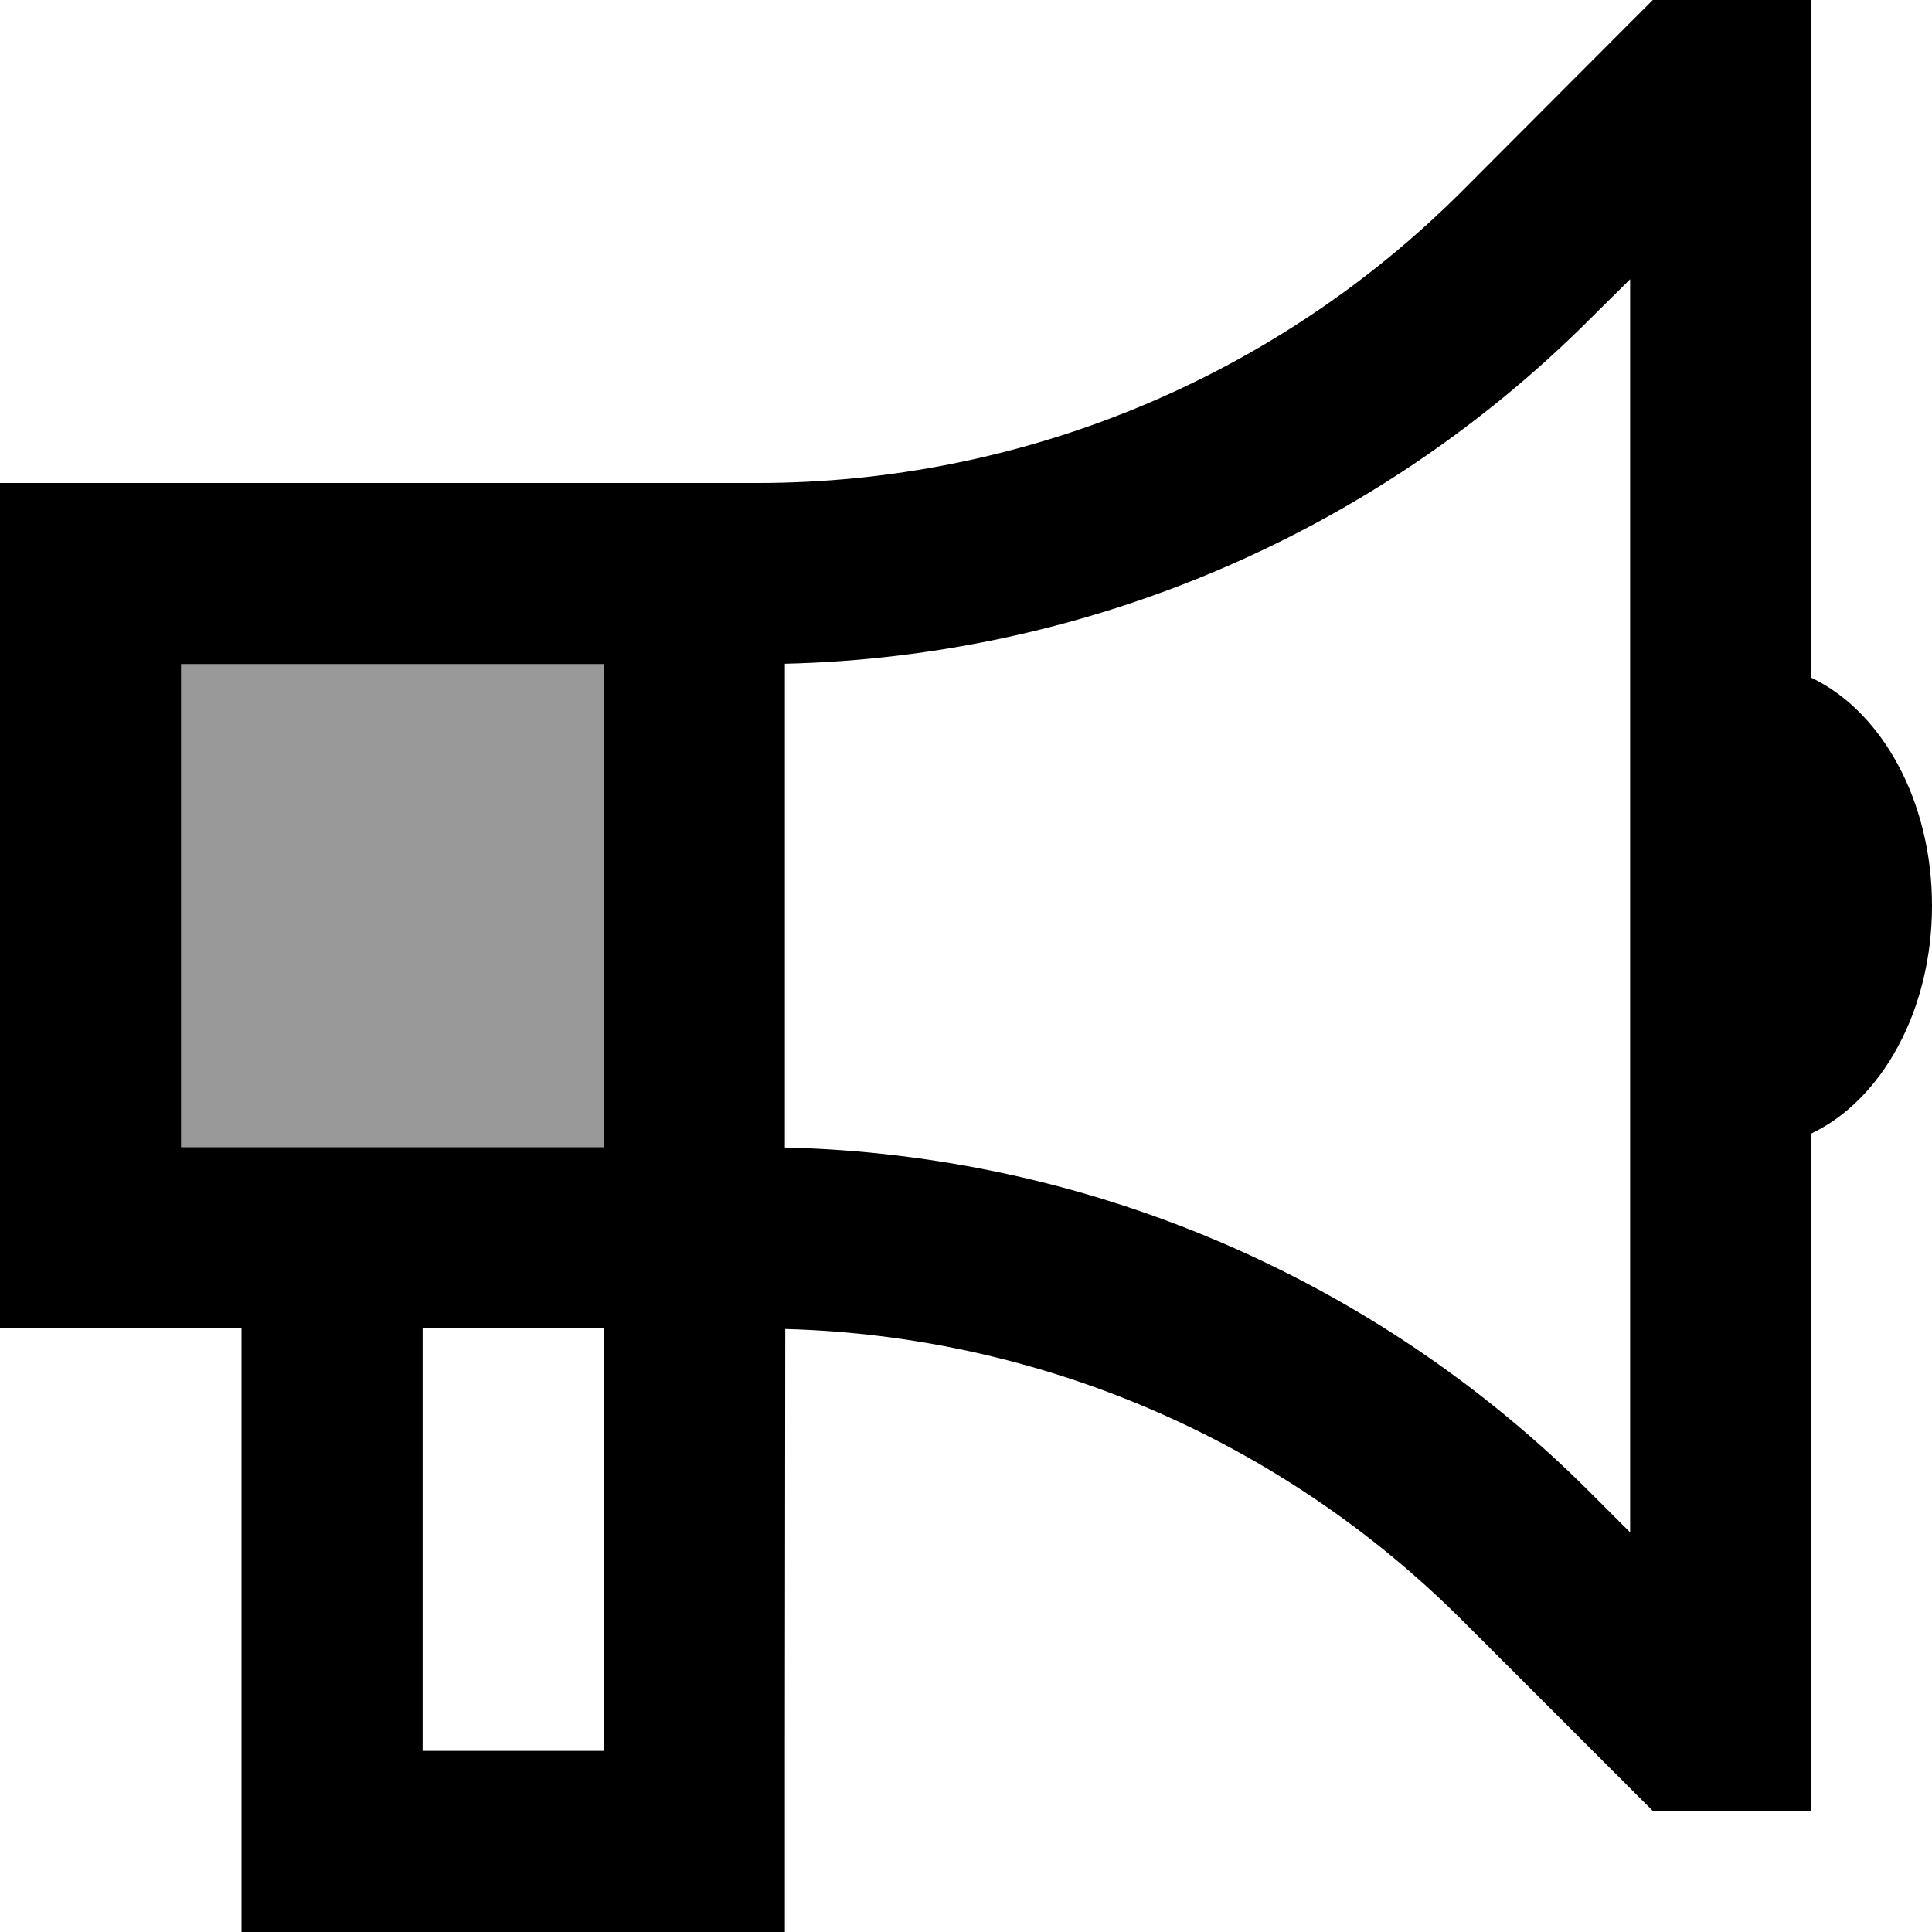
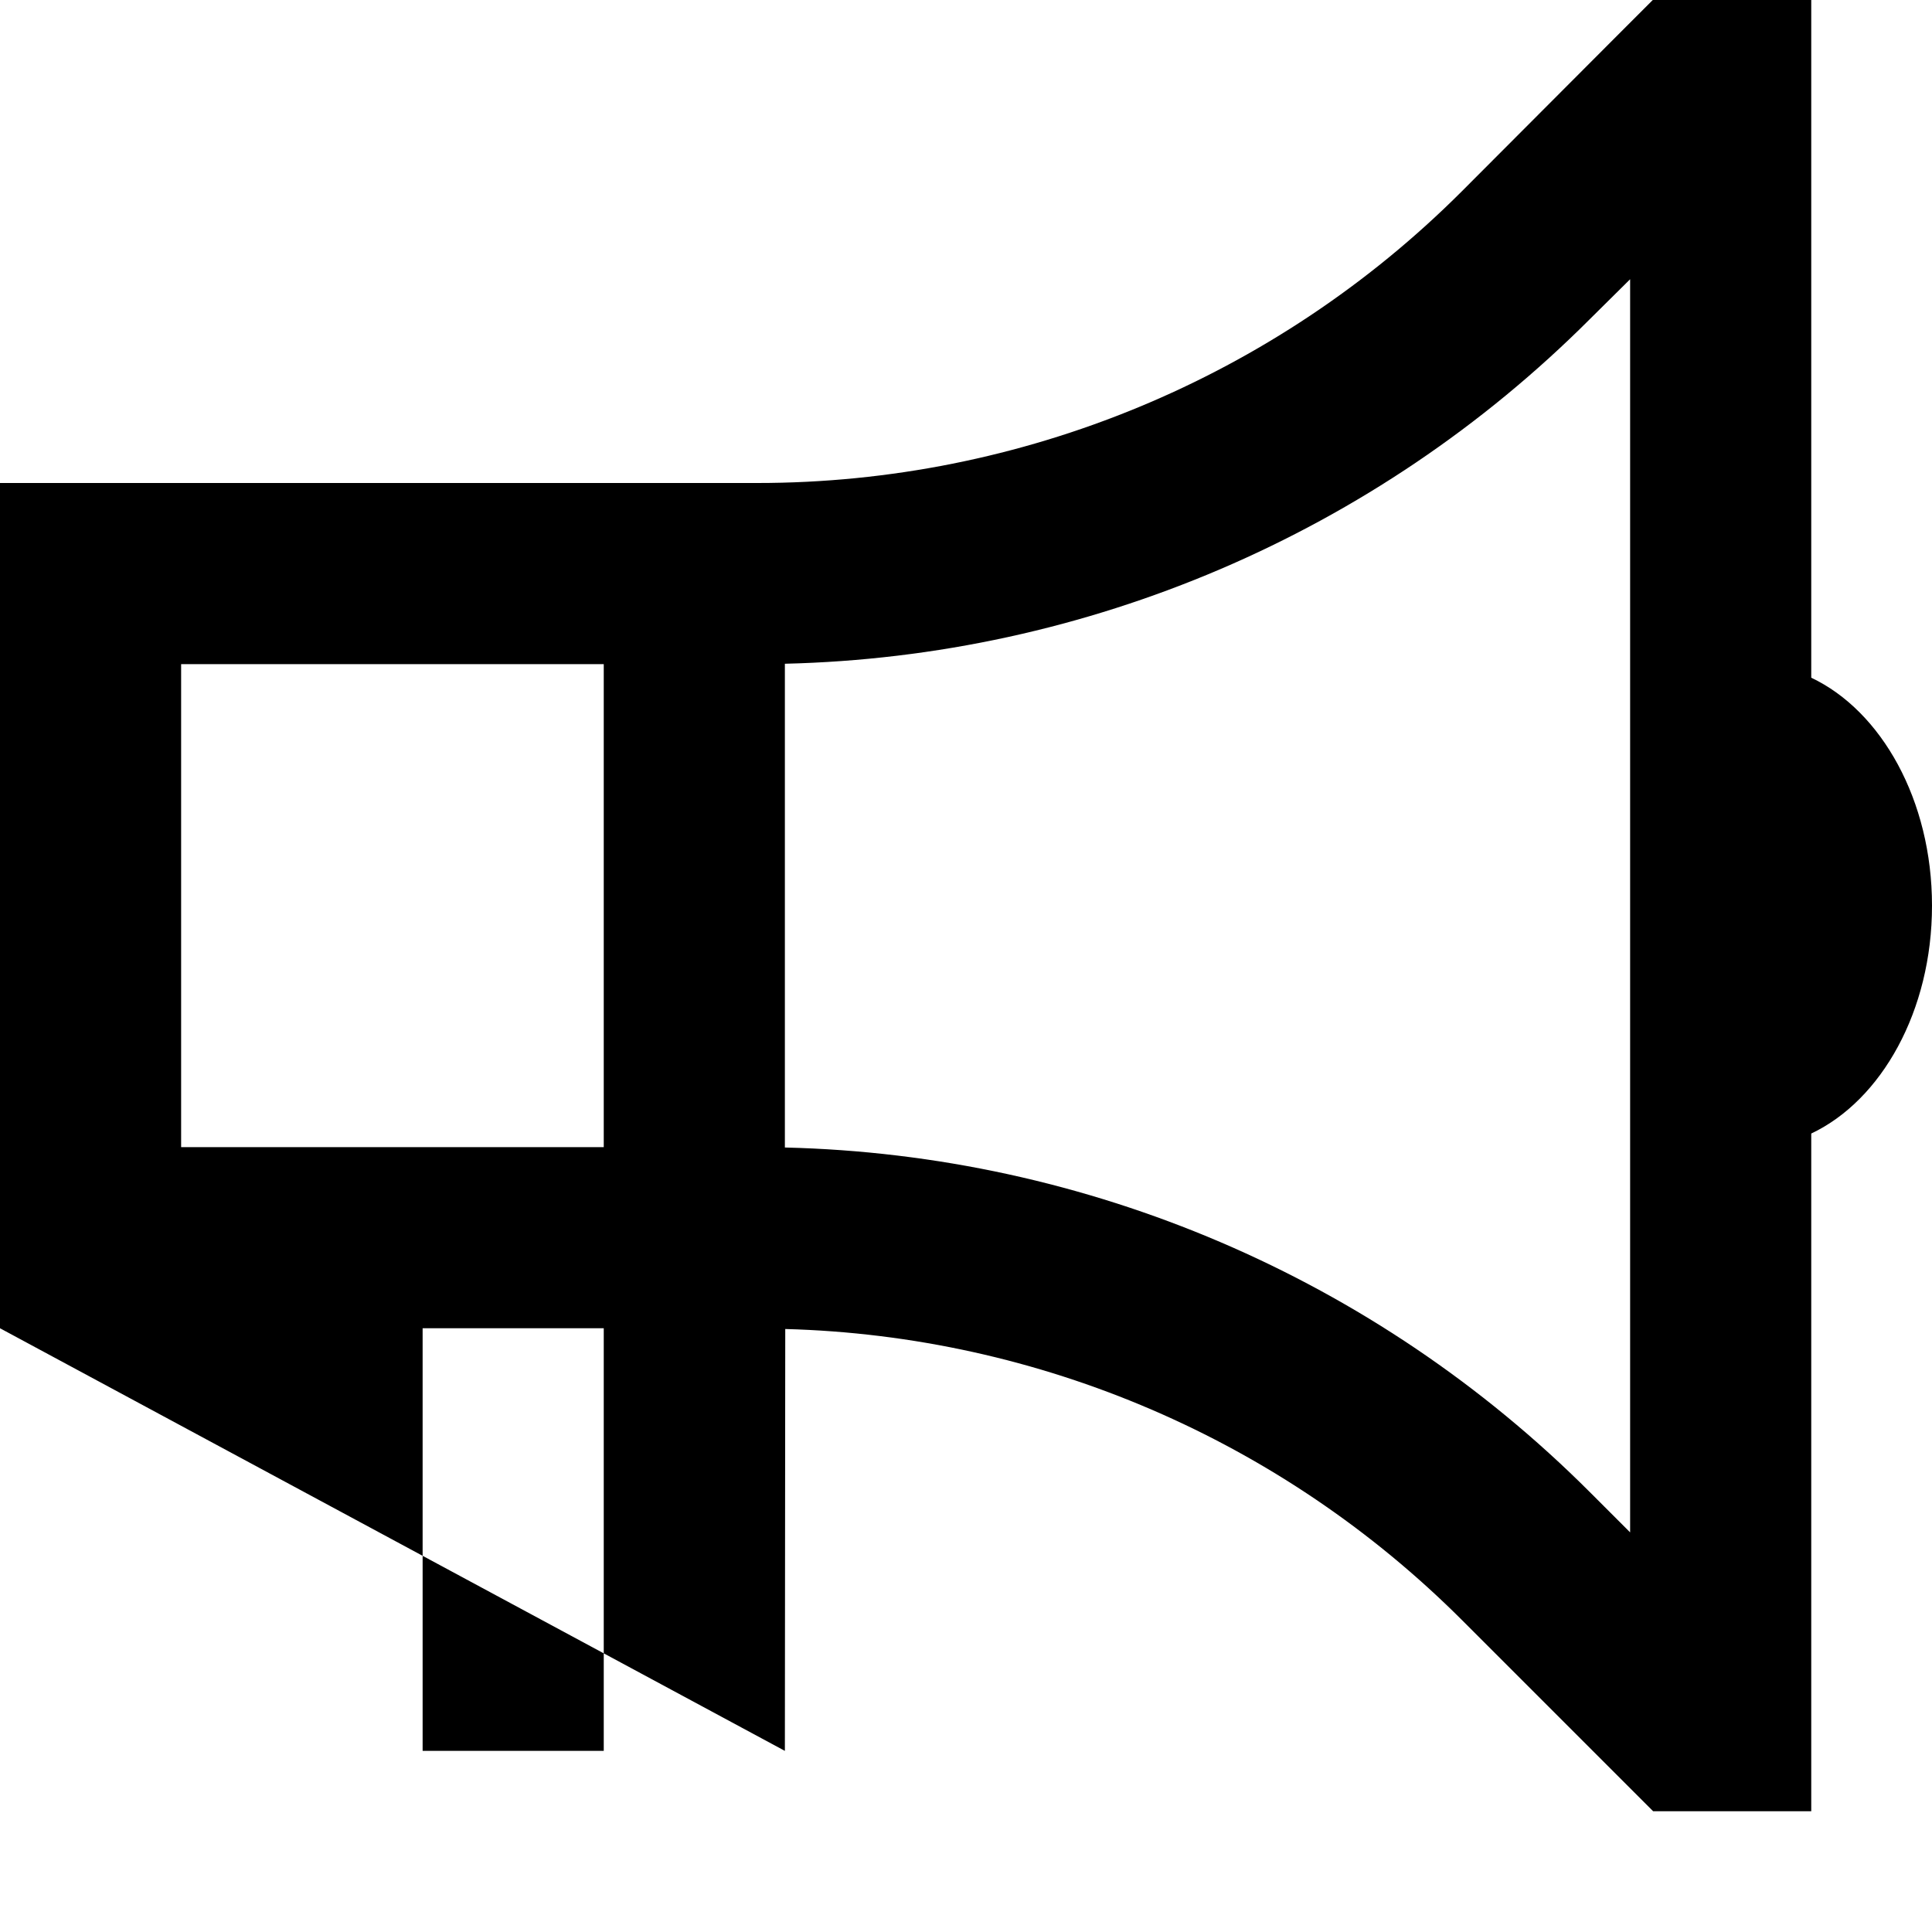
<svg xmlns="http://www.w3.org/2000/svg" viewBox="0 0 512 512">
-   <path class="fa-secondary" opacity=".4" d="M48 176l112 0 0 128-48 0c-16 0-32 0-48 0l-16 0 0-128z" />
-   <path class="fa-primary" d="M438.1 0L448 0l8 0 24 0 0 24 0 155.6c18.6 8.8 32 32.5 32 60.4s-13.4 51.6-32 60.4L480 456l0 24-24 0-8 0-9.9 0-7-7-43.6-43.6c-47.8-47.8-112-75.4-179.4-77.2L208 464l0 48-48 0-48 0-48 0 0-48 0-112-16 0L0 352l0-48L0 176l0-48 48 0 112 0 40.7 0c70 0 137.2-27.8 186.7-77.3L431 7l7-7zM421.3 395.4L432 406.1l0-332.1L421.3 84.6C364.5 141.4 288.1 174 208 175.9c0 0 0 .1 0 .1l0 128s0 0 0 0c0 0 0 .1 0 .1c80.1 1.9 156.5 34.5 213.3 91.3zM48 176l0 128 16 0s0 0 0 0l48 0 48 0 0-128L48 176zm64 176l0 112 48 0 0-112-48 0z" />
+   <path class="fa-primary" d="M438.1 0L448 0l8 0 24 0 0 24 0 155.6c18.6 8.8 32 32.5 32 60.4s-13.4 51.6-32 60.4L480 456l0 24-24 0-8 0-9.9 0-7-7-43.6-43.6c-47.8-47.8-112-75.4-179.4-77.2L208 464L0 352l0-48L0 176l0-48 48 0 112 0 40.7 0c70 0 137.2-27.8 186.7-77.3L431 7l7-7zM421.3 395.4L432 406.1l0-332.1L421.3 84.6C364.5 141.4 288.1 174 208 175.9c0 0 0 .1 0 .1l0 128s0 0 0 0c0 0 0 .1 0 .1c80.1 1.9 156.5 34.5 213.3 91.3zM48 176l0 128 16 0s0 0 0 0l48 0 48 0 0-128L48 176zm64 176l0 112 48 0 0-112-48 0z" />
</svg>